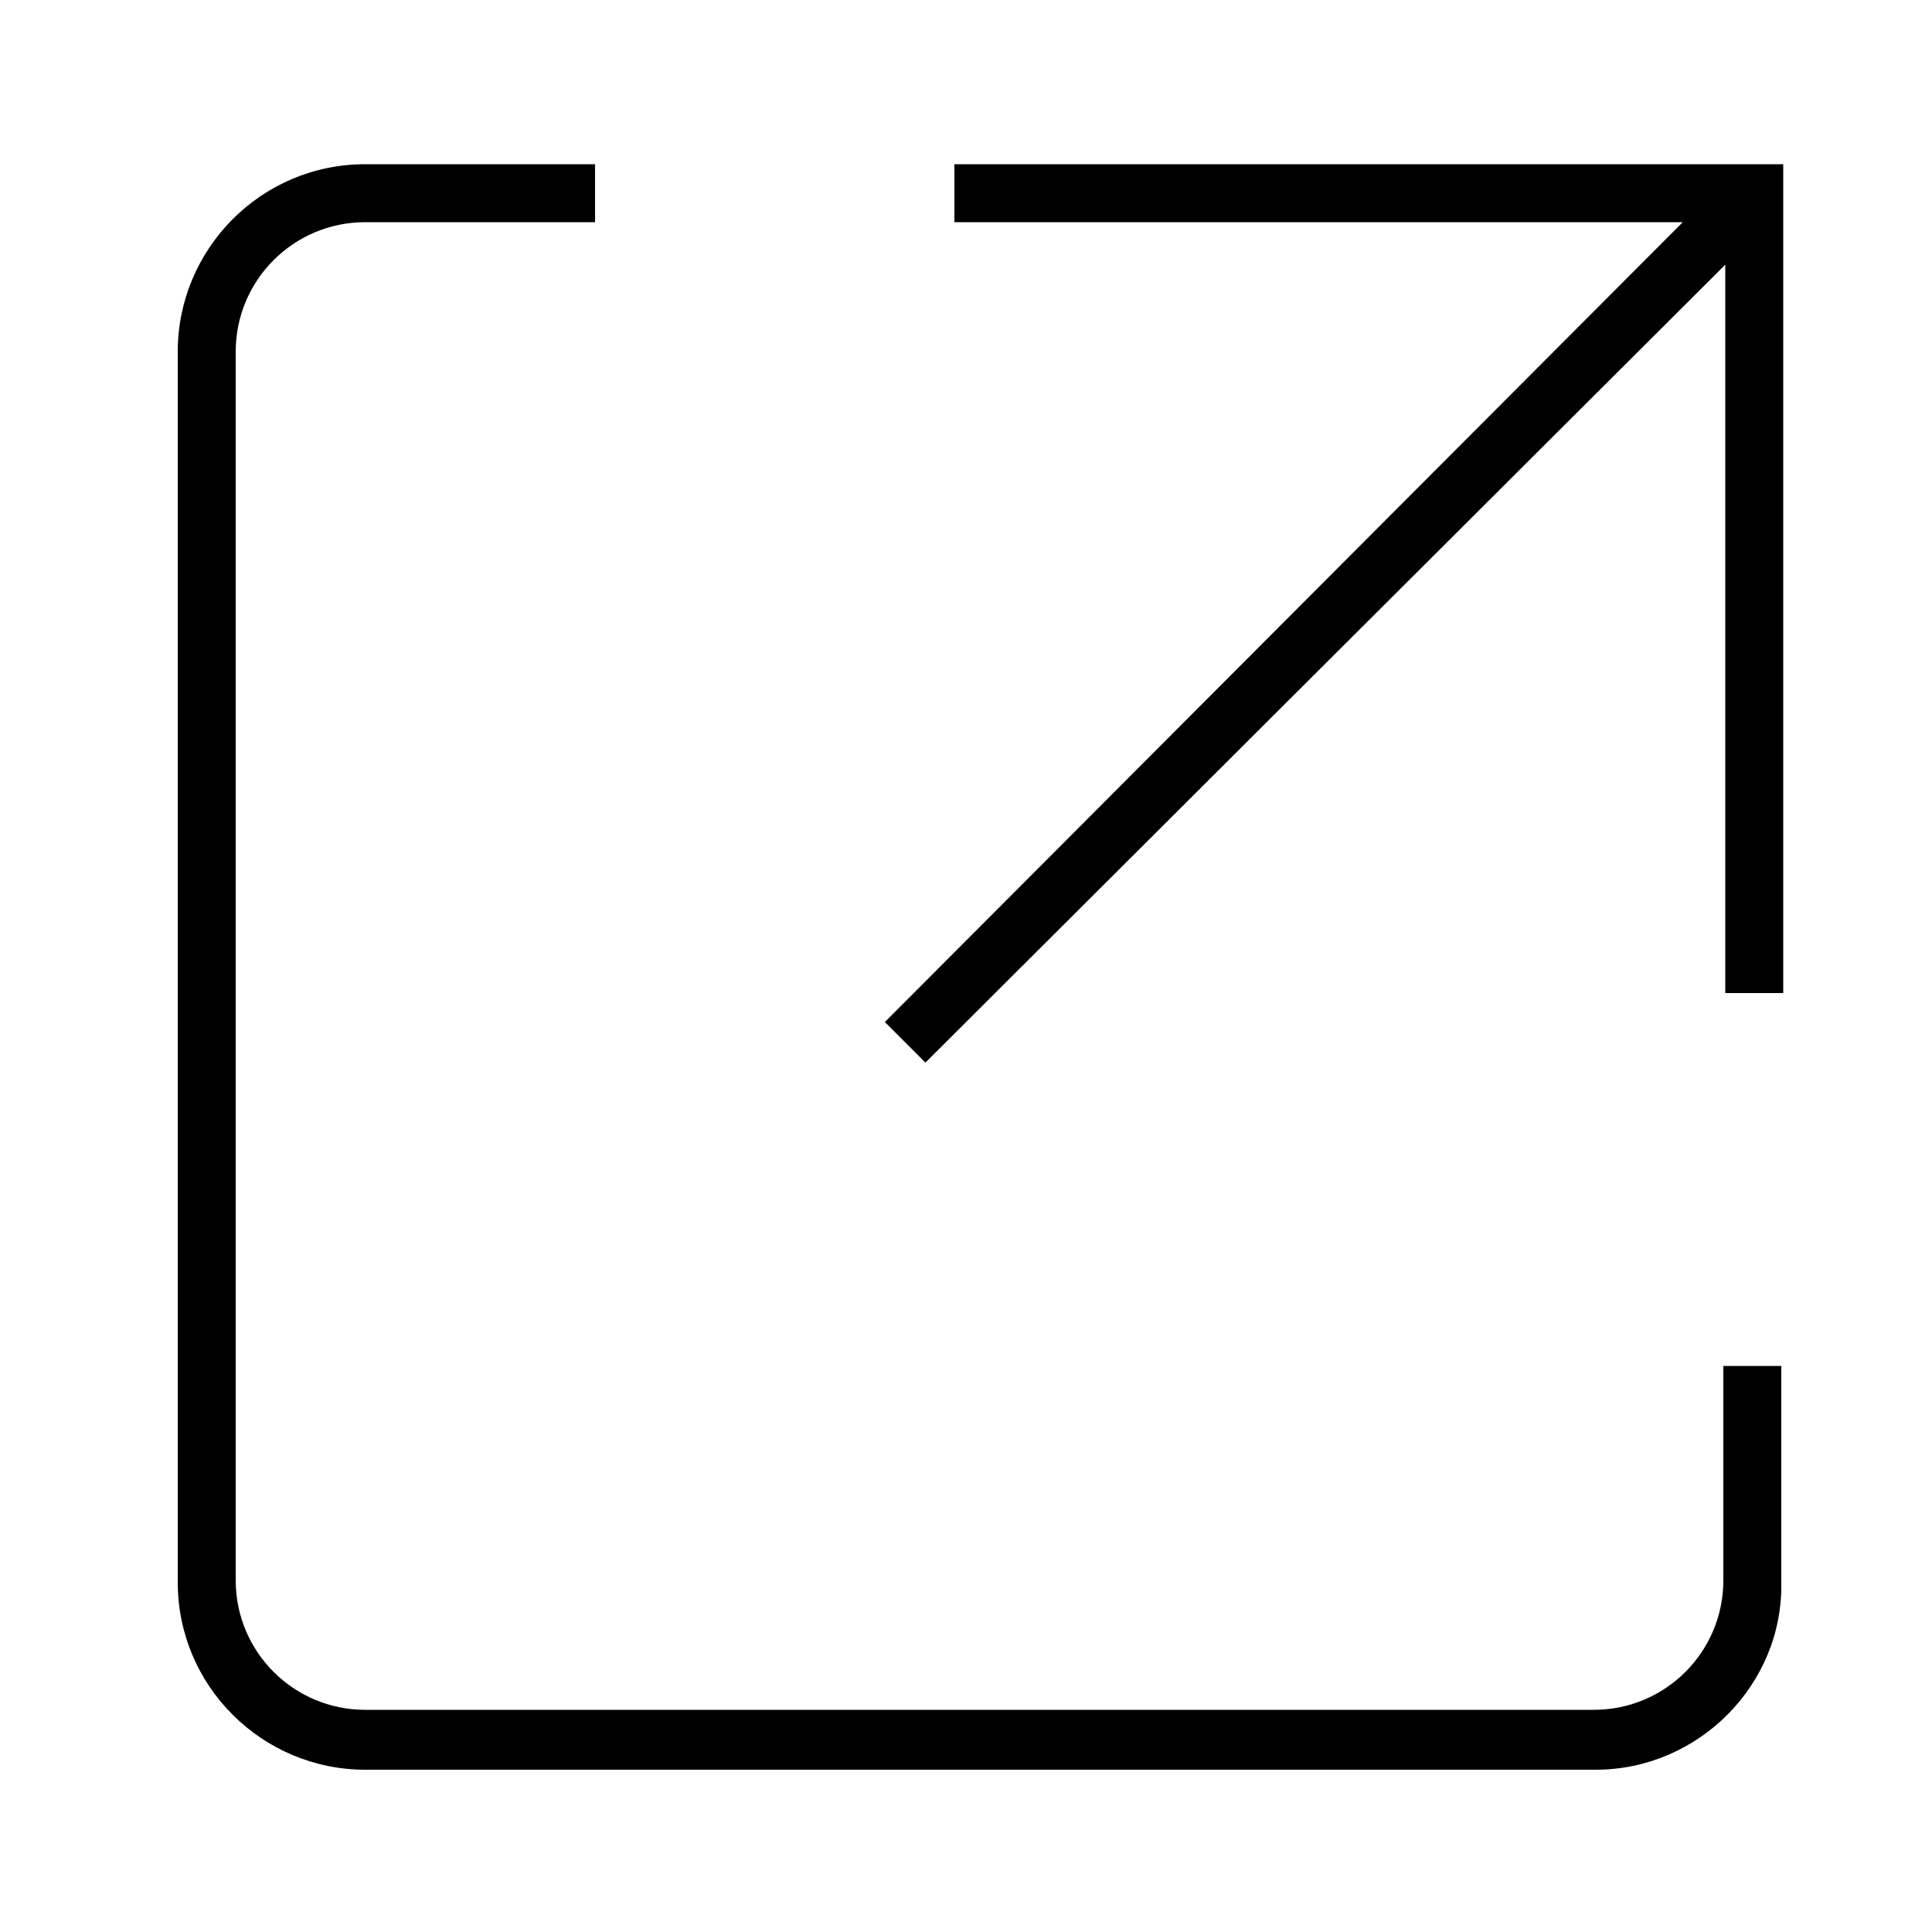
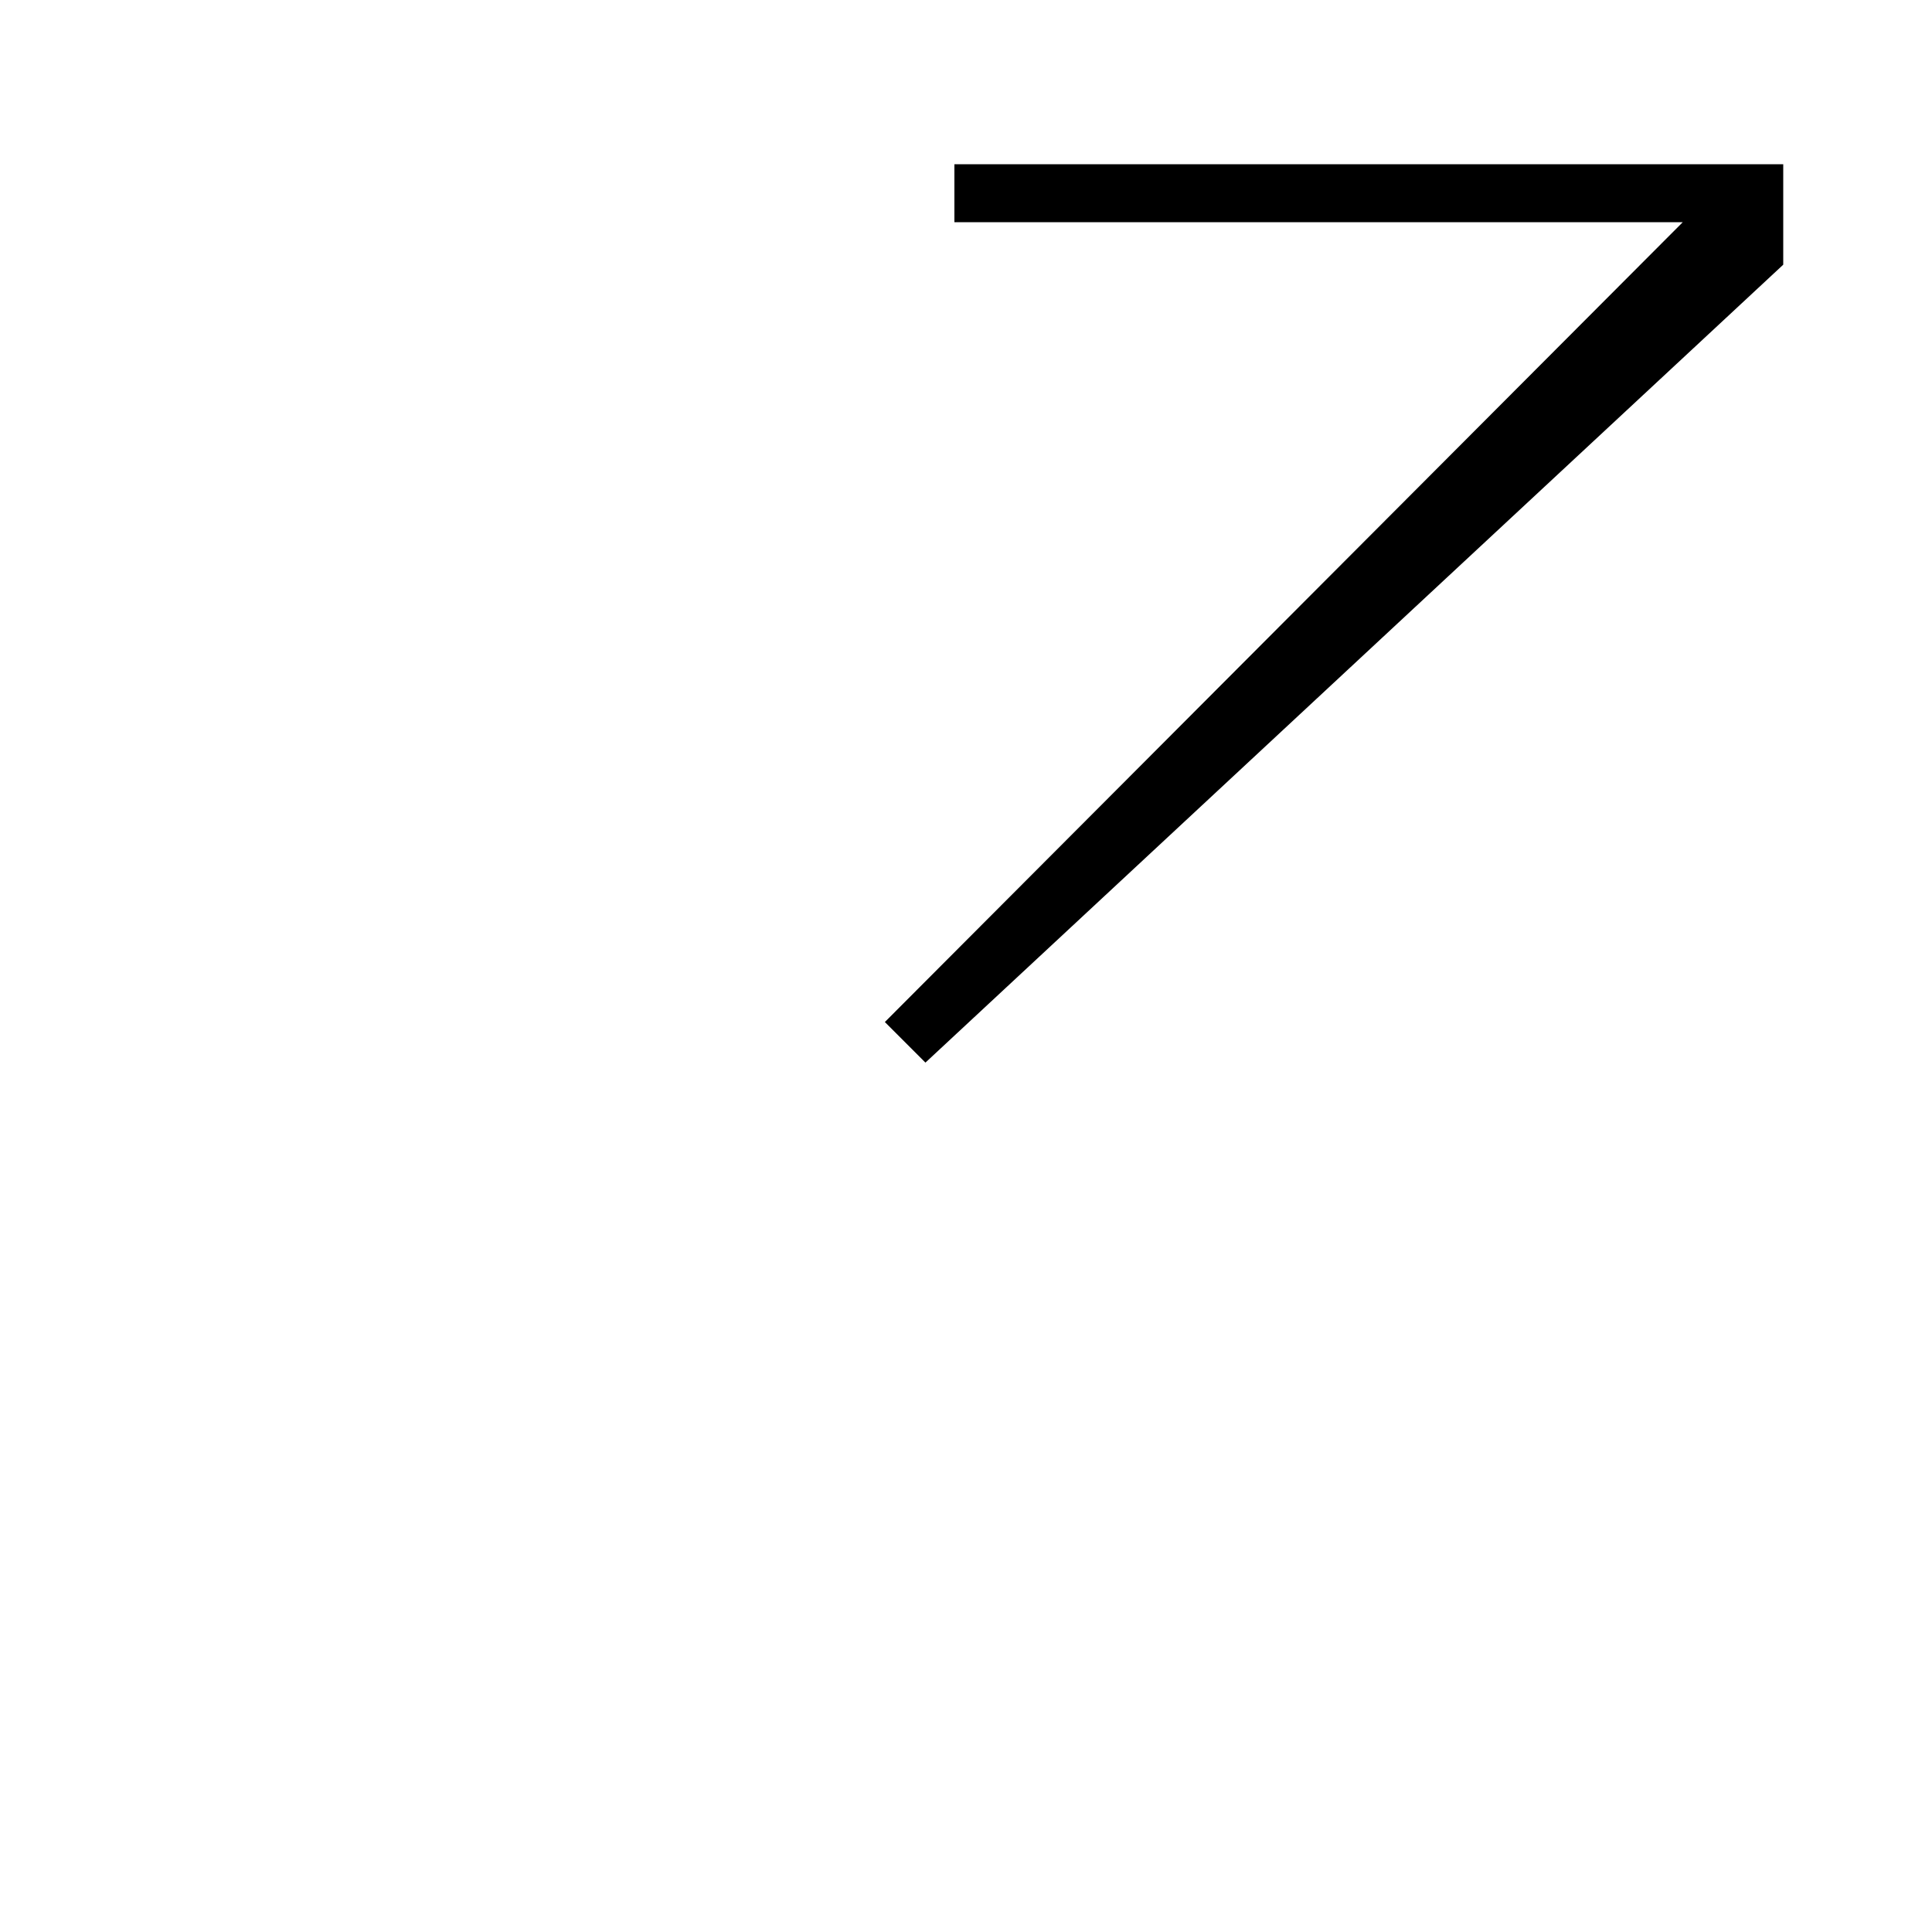
<svg xmlns="http://www.w3.org/2000/svg" viewBox="0 0 100 100" style="enable-background:new 0 0 100 100" xml:space="preserve">
-   <path d="m47.9 55-2.1-2.1 41.3-41.4H49.4v-3h42.9v42.9h-3V13.7z" />
-   <path d="M82.6 91.6H18.9c-5.3 0-9.7-4.3-9.7-9.7V18.2c0-5.3 4.3-9.7 9.7-9.7h11.9v3H18.9c-3.7 0-6.7 3-6.7 6.7v63.6c0 3.7 3 6.7 6.7 6.7h63.6c3.7 0 6.7-3 6.7-6.7V70.7h3v11.2c.1 5.3-4.3 9.7-9.6 9.7z" />
+   <path d="m47.9 55-2.1-2.1 41.3-41.4H49.4v-3h42.9v42.9V13.7z" />
</svg>